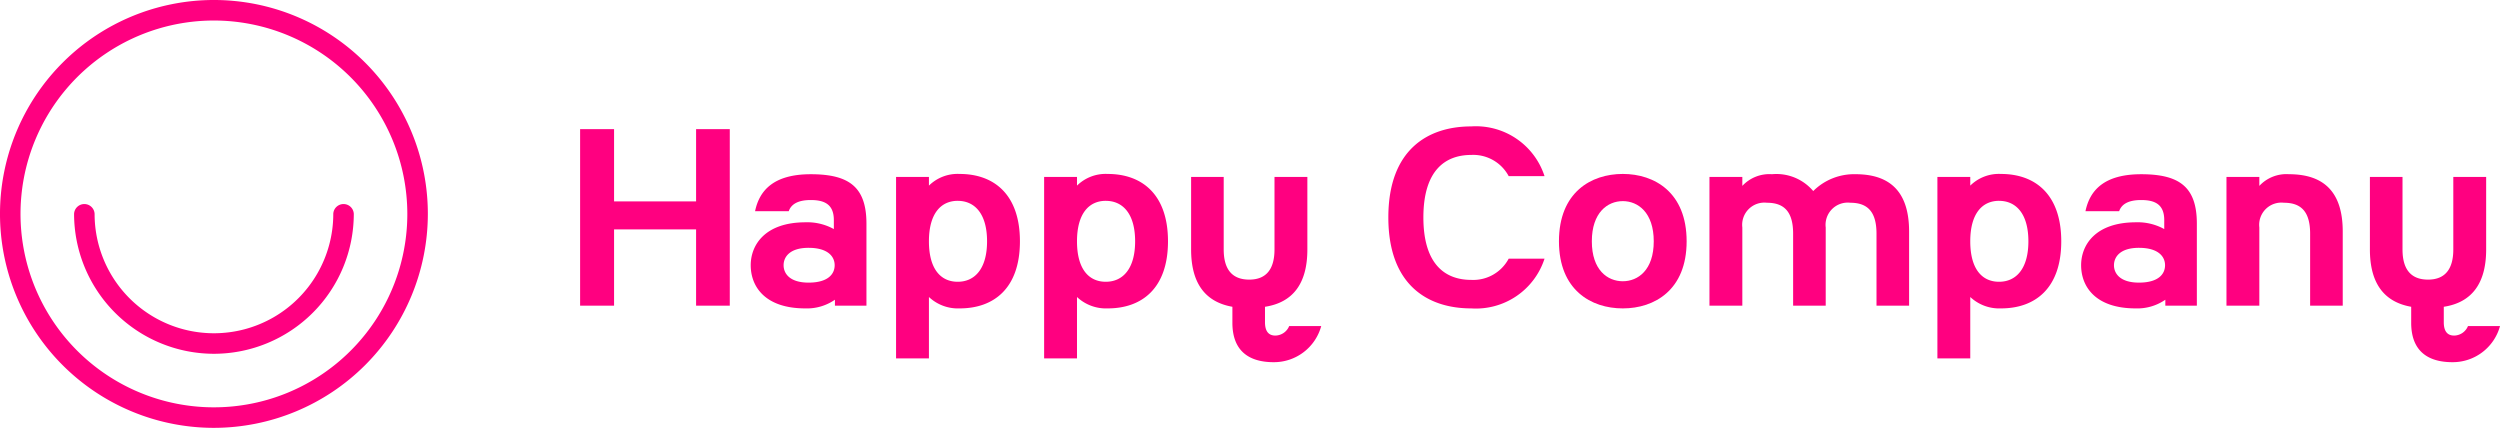
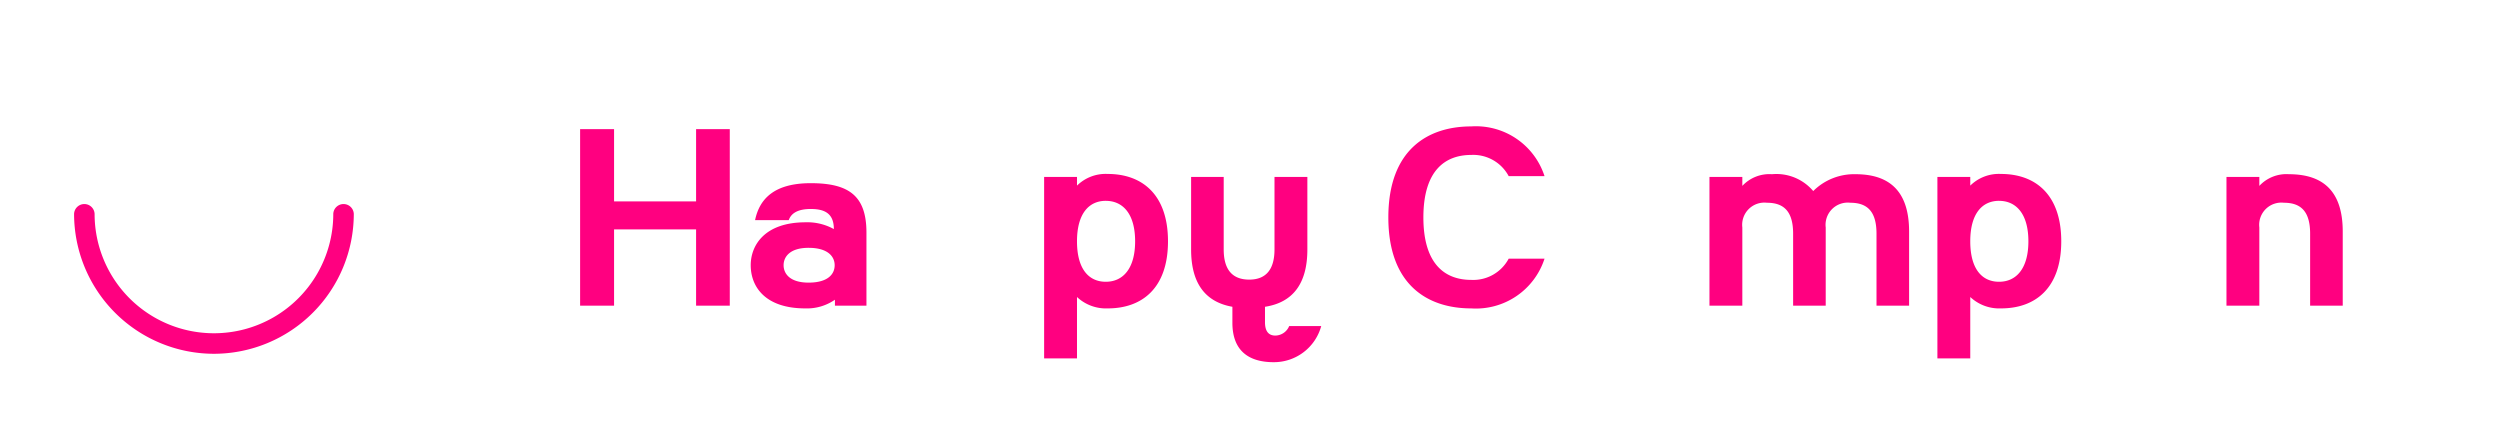
<svg xmlns="http://www.w3.org/2000/svg" viewBox="0 0 163.61 28">
  <defs>
    <style>.a{fill:#ff0080;}</style>
  </defs>
  <path class="a" d="M46.941,21.346V16.351H41.573V21.346H39.351V9.791h2.222v4.729h5.368V9.791h2.205V21.346Z" transform="translate(-1.386 -1.34)" />
-   <path class="a" d="M56.027,21.346v-.391a3.21,3.21,0,0,1-1.938.568c-2.648,0-3.573-1.439-3.573-2.826,0-1.316.925-2.809,3.591-2.809a3.575,3.575,0,0,1,1.849.444v-.586c0-1.013-.587-1.315-1.511-1.315-.906,0-1.297.32-1.44.729h-2.204c.285-1.369,1.227-2.418,3.644-2.418,2.507,0,3.645.835,3.645,3.235V21.346Zm-1.724-3.787c-1.244,0-1.635.605-1.635,1.139s.391,1.138,1.635,1.138c1.262,0,1.707-.552,1.707-1.138C56.01,18.128,55.565,17.559,54.303,17.559Z" transform="translate(-1.386 -1.34)" />
-   <path class="a" d="M64.188,21.523a2.767,2.767,0,0,1-2.009-.746V24.794H60.028V12.919H62.179v.569a2.668,2.668,0,0,1,2.009-.764c2.24,0,3.946,1.333,3.946,4.409C68.134,20.208,66.428,21.523,64.188,21.523Zm-.125-7.04c-1.102,0-1.884.835-1.884,2.649,0,1.831.782,2.648,1.884,2.648,1.12,0,1.92-.854,1.92-2.648C65.983,15.337,65.184,14.484,64.063,14.484Z" transform="translate(-1.386 -1.34)" />
+   <path class="a" d="M56.027,21.346v-.391a3.21,3.21,0,0,1-1.938.568c-2.648,0-3.573-1.439-3.573-2.826,0-1.316.925-2.809,3.591-2.809a3.575,3.575,0,0,1,1.849.444c0-1.013-.587-1.315-1.511-1.315-.906,0-1.297.32-1.44.729h-2.204c.285-1.369,1.227-2.418,3.644-2.418,2.507,0,3.645.835,3.645,3.235V21.346Zm-1.724-3.787c-1.244,0-1.635.605-1.635,1.139s.391,1.138,1.635,1.138c1.262,0,1.707-.552,1.707-1.138C56.01,18.128,55.565,17.559,54.303,17.559Z" transform="translate(-1.386 -1.34)" />
  <path class="a" d="M73.878,21.523a2.767,2.767,0,0,1-2.009-.746V24.794H69.718V12.919h2.151v.569a2.668,2.668,0,0,1,2.009-.764c2.24,0,3.946,1.333,3.946,4.409C77.824,20.208,76.118,21.523,73.878,21.523Zm-.125-7.04c-1.102,0-1.884.835-1.884,2.649,0,1.831.782,2.648,1.884,2.648,1.12,0,1.92-.854,1.92-2.648C75.673,15.337,74.874,14.484,73.753,14.484Z" transform="translate(-1.386 -1.34)" />
  <path class="a" d="M84.741,25.043c-1.671,0-2.702-.782-2.702-2.577V21.417c-1.813-.32-2.702-1.582-2.702-3.751V12.919h2.133V17.666c0,1.28.533,1.973,1.671,1.973,1.12,0,1.653-.692,1.653-1.973V12.919h2.151V17.666c0,2.204-.924,3.467-2.773,3.751v1.013c0,.604.249.871.675.871a.993.993,0,0,0,.907-.622h2.098A3.208,3.208,0,0,1,84.741,25.043Z" transform="translate(-1.386 -1.34)" />
  <path class="a" d="M97.666,21.523c-2.826,0-5.421-1.511-5.421-5.955S94.84,9.613,97.666,9.613a4.72,4.72,0,0,1,4.8,3.253h-2.346A2.626,2.626,0,0,0,97.666,11.48c-1.671,0-3.128.978-3.128,4.088,0,3.111,1.458,4.089,3.128,4.089a2.627,2.627,0,0,0,2.454-1.387h2.346A4.72,4.72,0,0,1,97.666,21.523Z" transform="translate(-1.386 -1.34)" />
-   <path class="a" d="M107.588,21.523c-2.08,0-4.178-1.209-4.178-4.391,0-3.2,2.098-4.409,4.178-4.409s4.178,1.209,4.178,4.409C111.766,20.314,109.668,21.523,107.588,21.523Zm0-7.021c-.996,0-2.026.747-2.026,2.631,0,1.884,1.03,2.613,2.026,2.613.995,0,2.026-.729,2.026-2.613C109.614,15.249,108.583,14.502,107.588,14.502Z" transform="translate(-1.386 -1.34)" />
  <path class="a" d="M124.192,21.346V16.635c0-1.333-.498-2.026-1.707-2.026a1.454,1.454,0,0,0-1.617,1.618V21.346h-2.133V16.635c0-1.333-.498-2.026-1.707-2.026a1.454,1.454,0,0,0-1.617,1.618V21.346h-2.151V12.919h2.151v.587a2.417,2.417,0,0,1,1.938-.765,3.157,3.157,0,0,1,2.702,1.103,3.788,3.788,0,0,1,2.772-1.103c2.347,0,3.502,1.245,3.502,3.75V21.346Z" transform="translate(-1.386 -1.34)" />
  <path class="a" d="M132.337,21.523a2.766,2.766,0,0,1-2.009-.746V24.794h-2.151V12.919h2.151v.569a2.666,2.666,0,0,1,2.009-.764c2.239,0,3.946,1.333,3.946,4.409C136.283,20.208,134.576,21.523,132.337,21.523Zm-.125-7.04c-1.102,0-1.884.835-1.884,2.649,0,1.831.782,2.648,1.884,2.648,1.12,0,1.92-.854,1.92-2.648C134.132,15.337,133.332,14.484,132.212,14.484Z" transform="translate(-1.386 -1.34)" />
-   <path class="a" d="M143.094,21.346v-.391a3.212,3.212,0,0,1-1.938.568c-2.649,0-3.573-1.439-3.573-2.826,0-1.316.924-2.809,3.591-2.809a3.575,3.575,0,0,1,1.849.444v-.586c0-1.013-.587-1.315-1.511-1.315-.907,0-1.298.32-1.44.729h-2.204c.284-1.369,1.227-2.418,3.645-2.418,2.506,0,3.644.835,3.644,3.235V21.346Zm-1.725-3.787c-1.244,0-1.636.605-1.636,1.139s.392,1.138,1.636,1.138c1.262,0,1.707-.552,1.707-1.138C143.076,18.128,142.631,17.559,141.369,17.559Z" transform="translate(-1.386 -1.34)" />
  <path class="a" d="M152.57,21.346V16.635c0-1.333-.498-2.026-1.707-2.026a1.454,1.454,0,0,0-1.617,1.618V21.346h-2.151V12.919h2.151v.587a2.417,2.417,0,0,1,1.938-.765c2.364,0,3.52,1.245,3.52,3.75V21.346Z" transform="translate(-1.386 -1.34)" />
-   <path class="a" d="M161.886,25.043c-1.671,0-2.702-.782-2.702-2.577V21.417c-1.813-.32-2.702-1.582-2.702-3.751V12.919h2.134V17.666c0,1.28.533,1.973,1.671,1.973,1.119,0,1.653-.692,1.653-1.973V12.919h2.15V17.666c0,2.204-.924,3.467-2.773,3.751v1.013c0,.604.249.871.676.871a.994.994,0,0,0,.907-.622h2.097A3.208,3.208,0,0,1,161.886,25.043Z" transform="translate(-1.386 -1.34)" />
-   <path class="a" d="M15.387,29.34a14,14,0,1,1,13.999-14A14.016,14.016,0,0,1,15.387,29.34Zm0-26.657a12.657,12.657,0,1,0,12.656,12.657A12.671,12.671,0,0,0,15.387,2.683Z" transform="translate(-1.386 -1.34)" />
  <path class="a" d="M15.387,24.493a9.164,9.164,0,0,1-9.153-9.153.672.672,0,0,1,1.343,0,7.81,7.81,0,1,0,15.62,0,.672.672,0,0,1,1.343,0A9.164,9.164,0,0,1,15.387,24.493Z" transform="translate(-1.386 -1.34)" />
</svg>